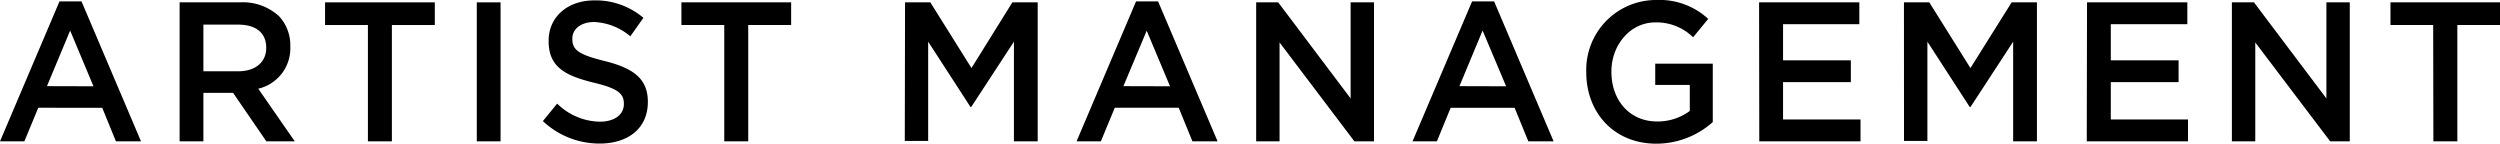
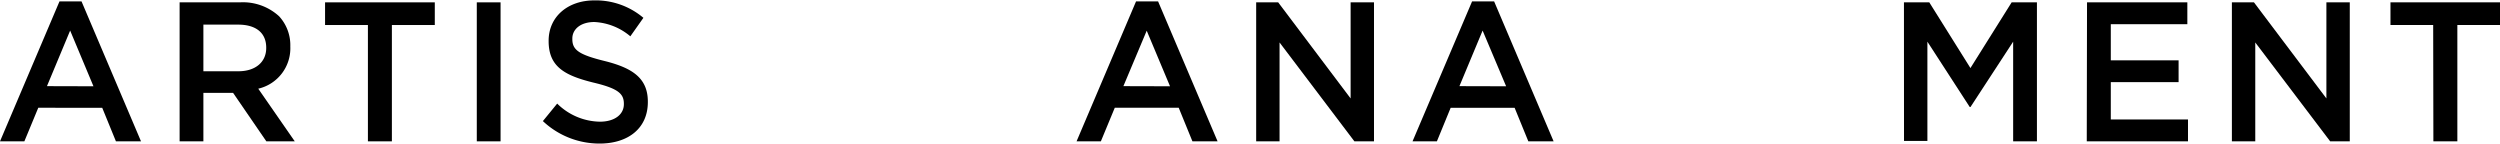
<svg xmlns="http://www.w3.org/2000/svg" viewBox="0 0 382.77 22">
  <g id="レイヤー_2" data-name="レイヤー 2">
    <g id="レイヤー_1-2" data-name="レイヤー 1">
      <path d="M9.11.21h3.37l9.11,21.43H17.75l-2.1-5.14H5.86L3.73,21.64H0Zm5.2,13L10.74,4.68,7.19,13.19Z" />
      <path d="M27.5.36h9.23a8.19,8.19,0,0,1,6,2.13,6.52,6.52,0,0,1,1.72,4.59v.06a6.35,6.35,0,0,1-4.91,6.44l5.59,8.06H40.78l-5.09-7.42H31.14v7.42H27.5Zm9,10.55c2.61,0,4.26-1.4,4.26-3.56V7.29c0-2.28-1.6-3.52-4.29-3.52H31.14v7.14Z" />
      <path d="M56.33,3.83H49.77V.36h16.8V3.83H60V21.64H56.33Z" />
      <path d="M73,.36h3.64V21.64H73Z" />
      <path d="M83.12,18.54l2.19-2.68a9.49,9.49,0,0,0,6.54,2.77c2.25,0,3.67-1.1,3.67-2.68v-.06c0-1.52-.83-2.34-4.68-3.25C86.44,11.55,84,10.21,84,6.29V6.23C84,2.58,86.91.06,91,.06a11.28,11.28,0,0,1,7.51,2.67l-2,2.83A9.23,9.23,0,0,0,91,3.37c-2.13,0-3.37,1.13-3.37,2.52V6c0,1.64,1,2.37,4.94,3.34,4.38,1.09,6.62,2.7,6.62,6.23v.06c0,4-3,6.35-7.39,6.35A12.63,12.63,0,0,1,83.12,18.54Z" />
-       <path d="M110.89,3.83h-6.56V.36h16.8V3.83h-6.57V21.64h-3.67Z" />
-       <path d="M138.57.36h3.87l6.3,10.06L155,.36h3.88V21.64h-3.64V6.38l-6.54,10h-.11l-6.48-10v15.2h-3.58Z" />
      <path d="M173.94.21h3.37l9.11,21.43h-3.85l-2.1-5.14h-9.79l-2.13,5.14h-3.72Zm5.2,13-3.57-8.51L172,13.19Z" />
      <path d="M192.33.36h3.37l11.09,14.71V.36h3.58V21.64h-3L195.91,6.5V21.64h-3.58Z" />
      <path d="M225.39.21h3.37l9.11,21.43H234l-2.1-5.14h-9.79L220,21.64h-3.73Zm5.21,13L227,4.68l-3.55,8.51Z" />
-       <path d="M242.87,11.06V11A10.69,10.69,0,0,1,253.54,0a11,11,0,0,1,8,2.89l-2.31,2.82a8,8,0,0,0-5.79-2.28c-3.82,0-6.72,3.44-6.72,7.51V11c0,4.38,2.81,7.6,7,7.6a8.32,8.32,0,0,0,5-1.61V13h-5.29V9.75h8.81v8.94A13,13,0,0,1,253.6,22C247.13,22,242.87,17.26,242.87,11.06Z" />
-       <path d="M269.33.36h15.35V3.71H273V9.24h10.38v3.34H273v5.71h11.86v3.35h-15.5Z" />
      <path d="M291.51.36h3.88l6.3,10.06L308,.36h3.87V21.64h-3.64V6.38l-6.53,10h-.12l-6.48-10v15.2h-3.58Z" />
      <path d="M319.54.36H334.9V3.71H323.18V9.24h10.38v3.34H323.18v5.71H335v3.35h-15.5Z" />
      <path d="M341.72.36h3.38l11.09,14.71V.36h3.58V21.64h-3L345.3,6.5V21.64h-3.58Z" />
      <path d="M372.54,3.83H366V.36h16.8V3.83h-6.56V21.64h-3.67Z" />
    </g>
  </g>
</svg>